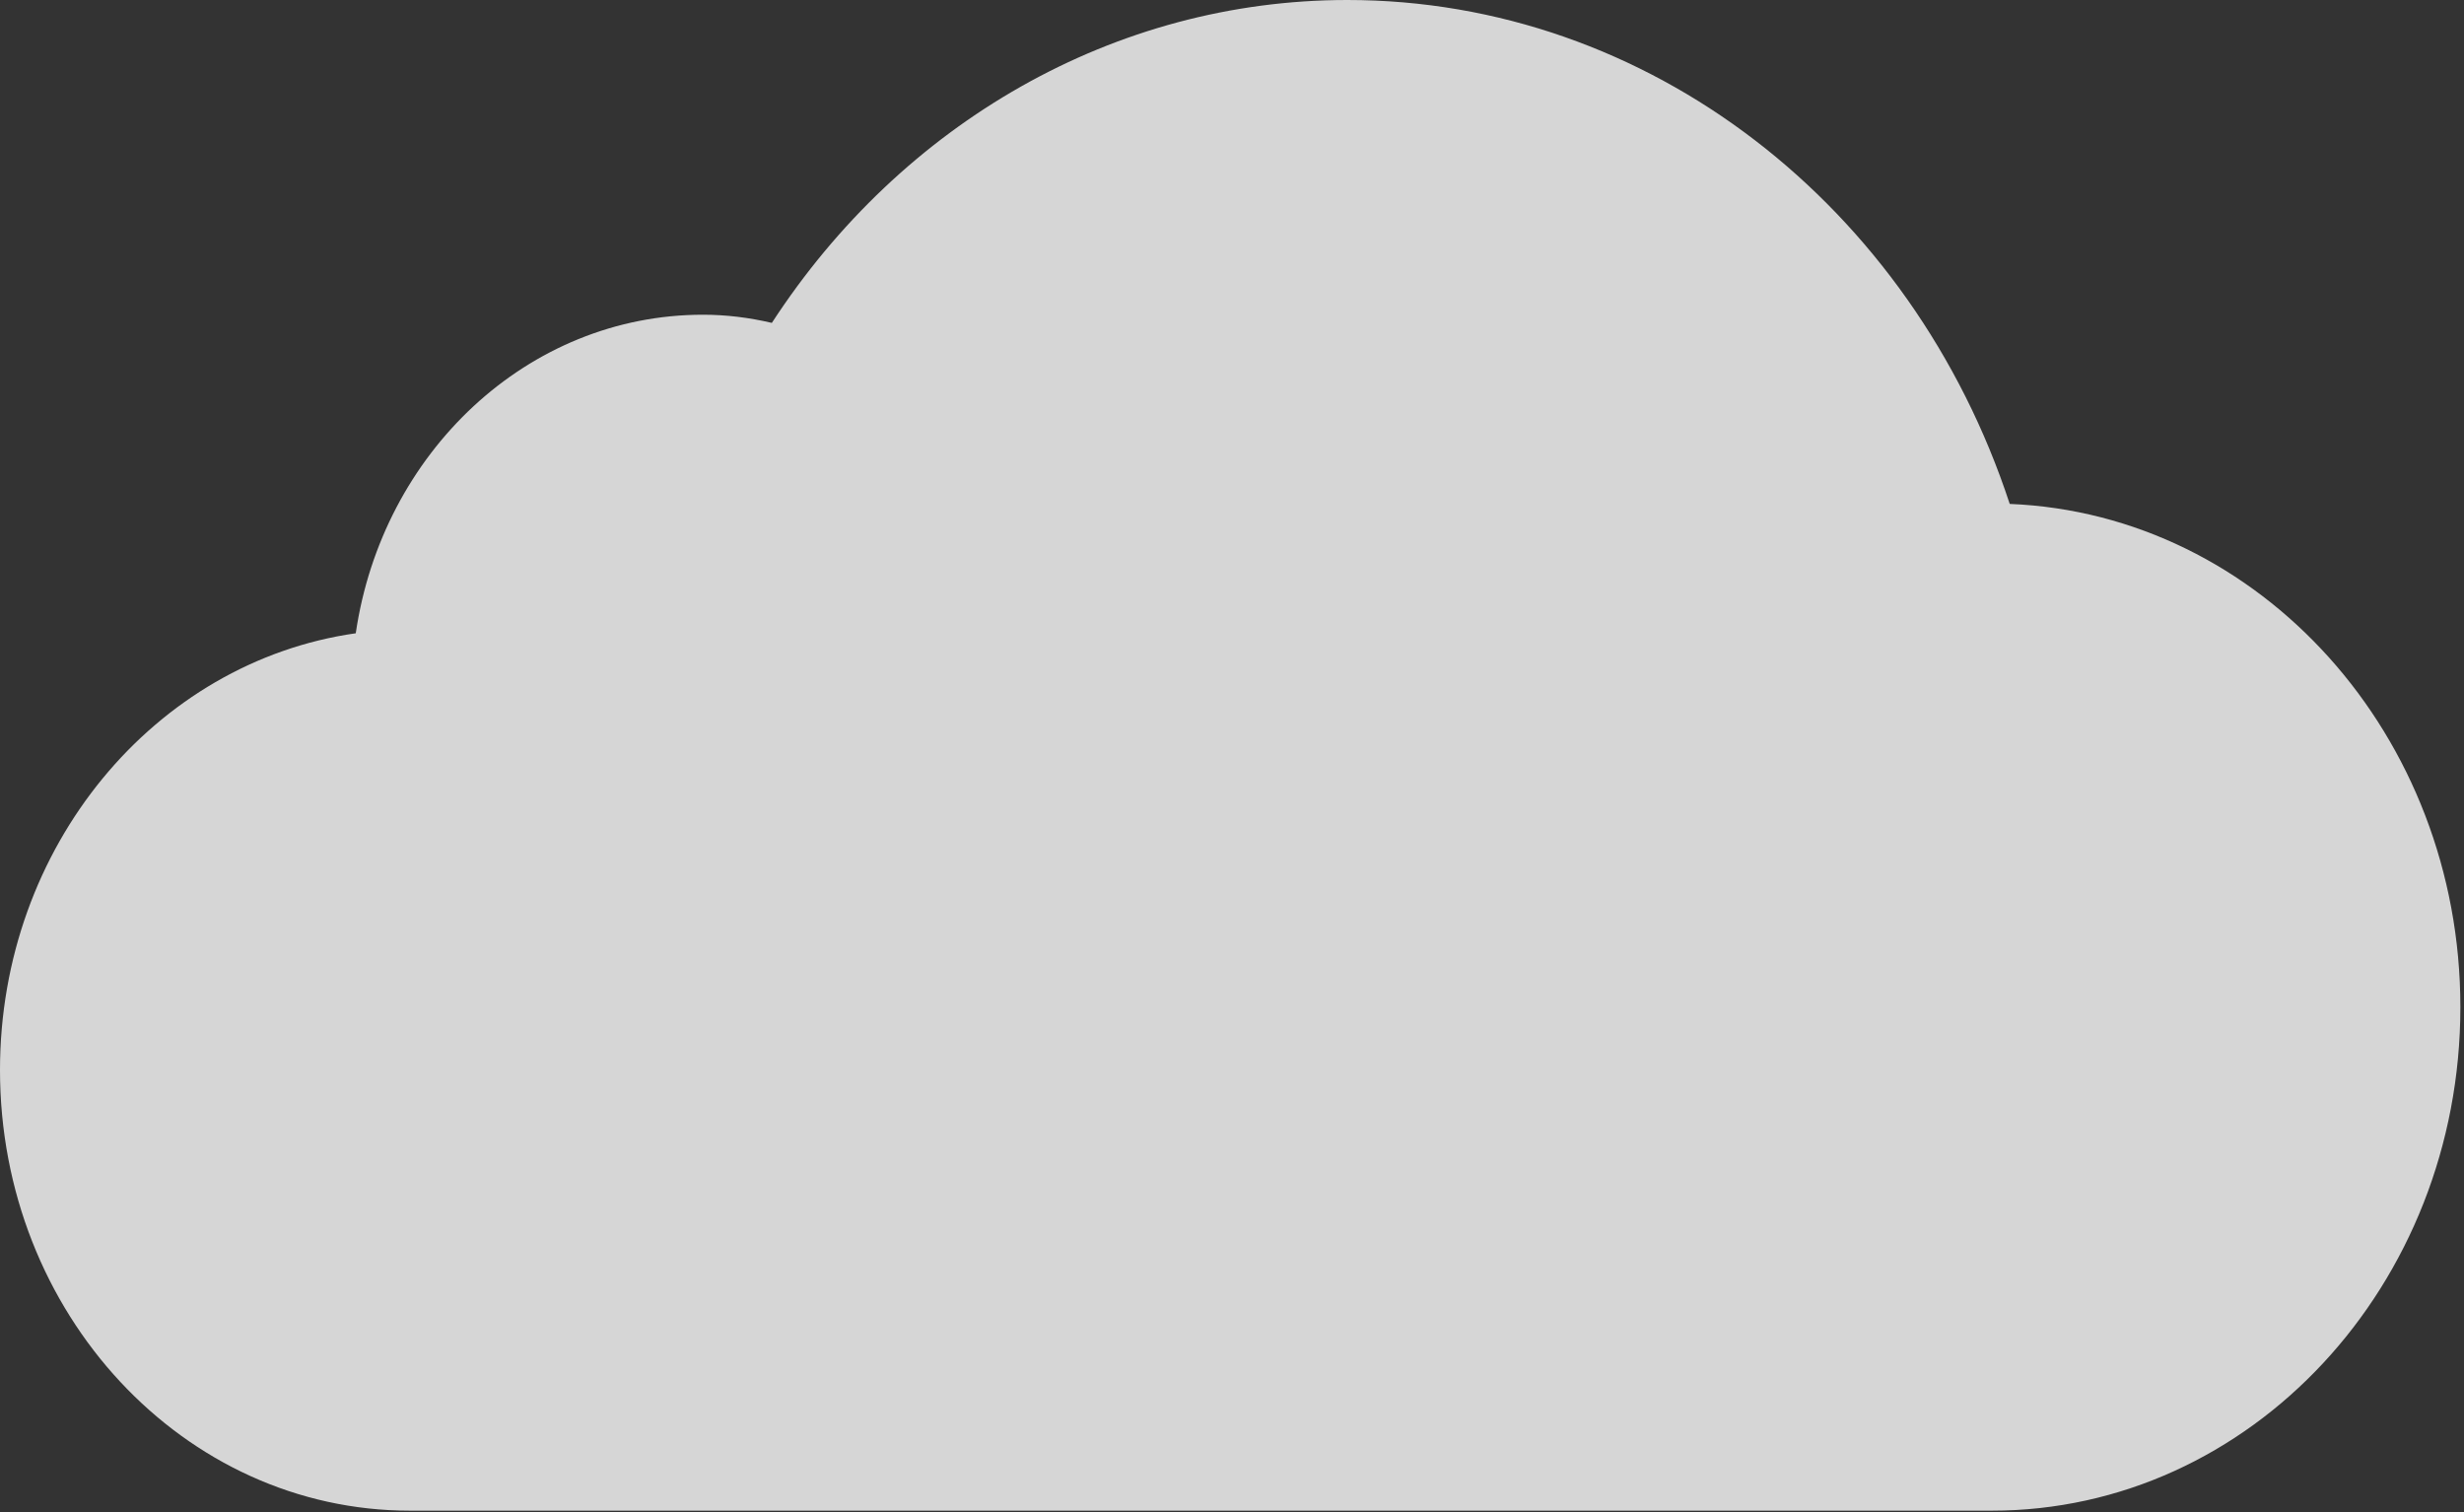
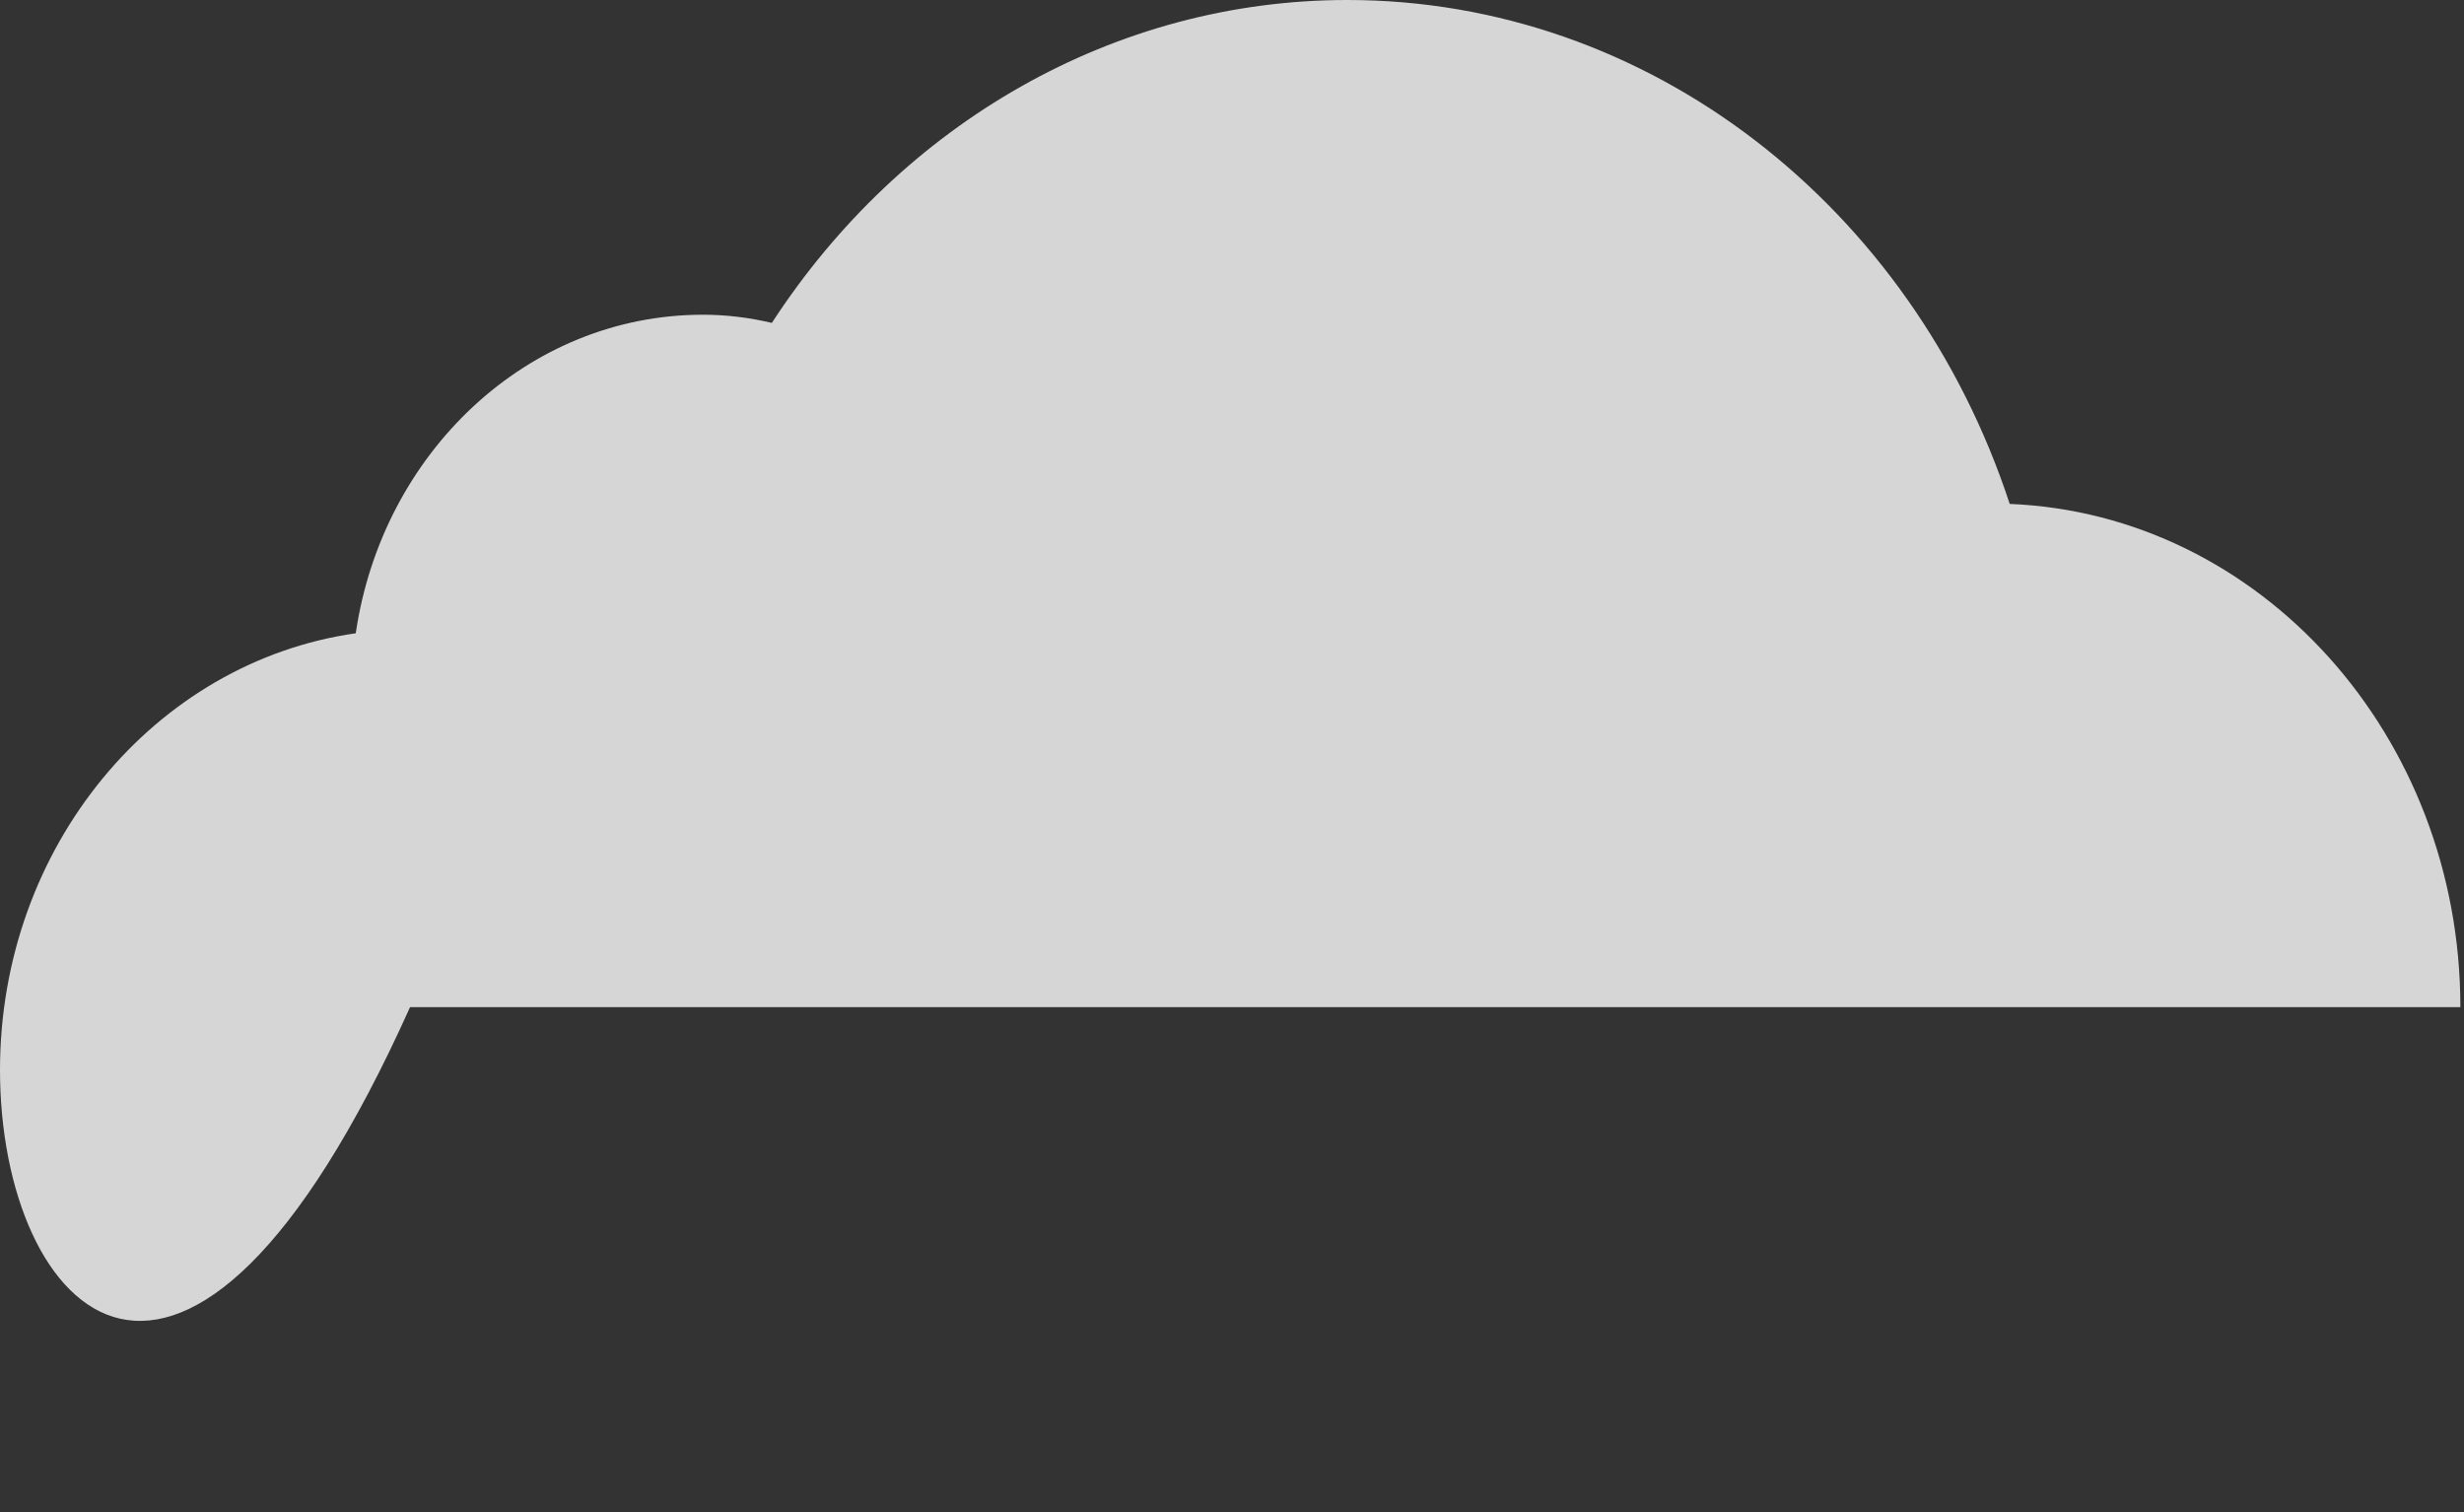
<svg xmlns="http://www.w3.org/2000/svg" width="655" height="402" viewBox="0 0 655 402" fill="none">
  <rect x="0" y="0" width="655" height="402" fill="#333333" stroke="none" />
-   <path opacity="0.8" d="M654.036 267.704C654.036 341.628 598.26 401.555 529.457 401.555H109.006C48.799 401.555 0 349.124 0 284.435C0 225.004 41.189 175.919 94.571 168.332C101.589 120.347 140.232 83.657 186.867 83.657C193.01 83.657 199.074 84.401 205.179 85.83C239.77 32.66 296.335 0 358.162 0C438.246 0 508.225 54.69 534.24 133.949C600.826 136.649 654.036 195.5 654.036 267.704Z" fill="white" />
+   <path opacity="0.8" d="M654.036 267.704H109.006C48.799 401.555 0 349.124 0 284.435C0 225.004 41.189 175.919 94.571 168.332C101.589 120.347 140.232 83.657 186.867 83.657C193.01 83.657 199.074 84.401 205.179 85.83C239.77 32.66 296.335 0 358.162 0C438.246 0 508.225 54.69 534.24 133.949C600.826 136.649 654.036 195.5 654.036 267.704Z" fill="white" />
</svg>